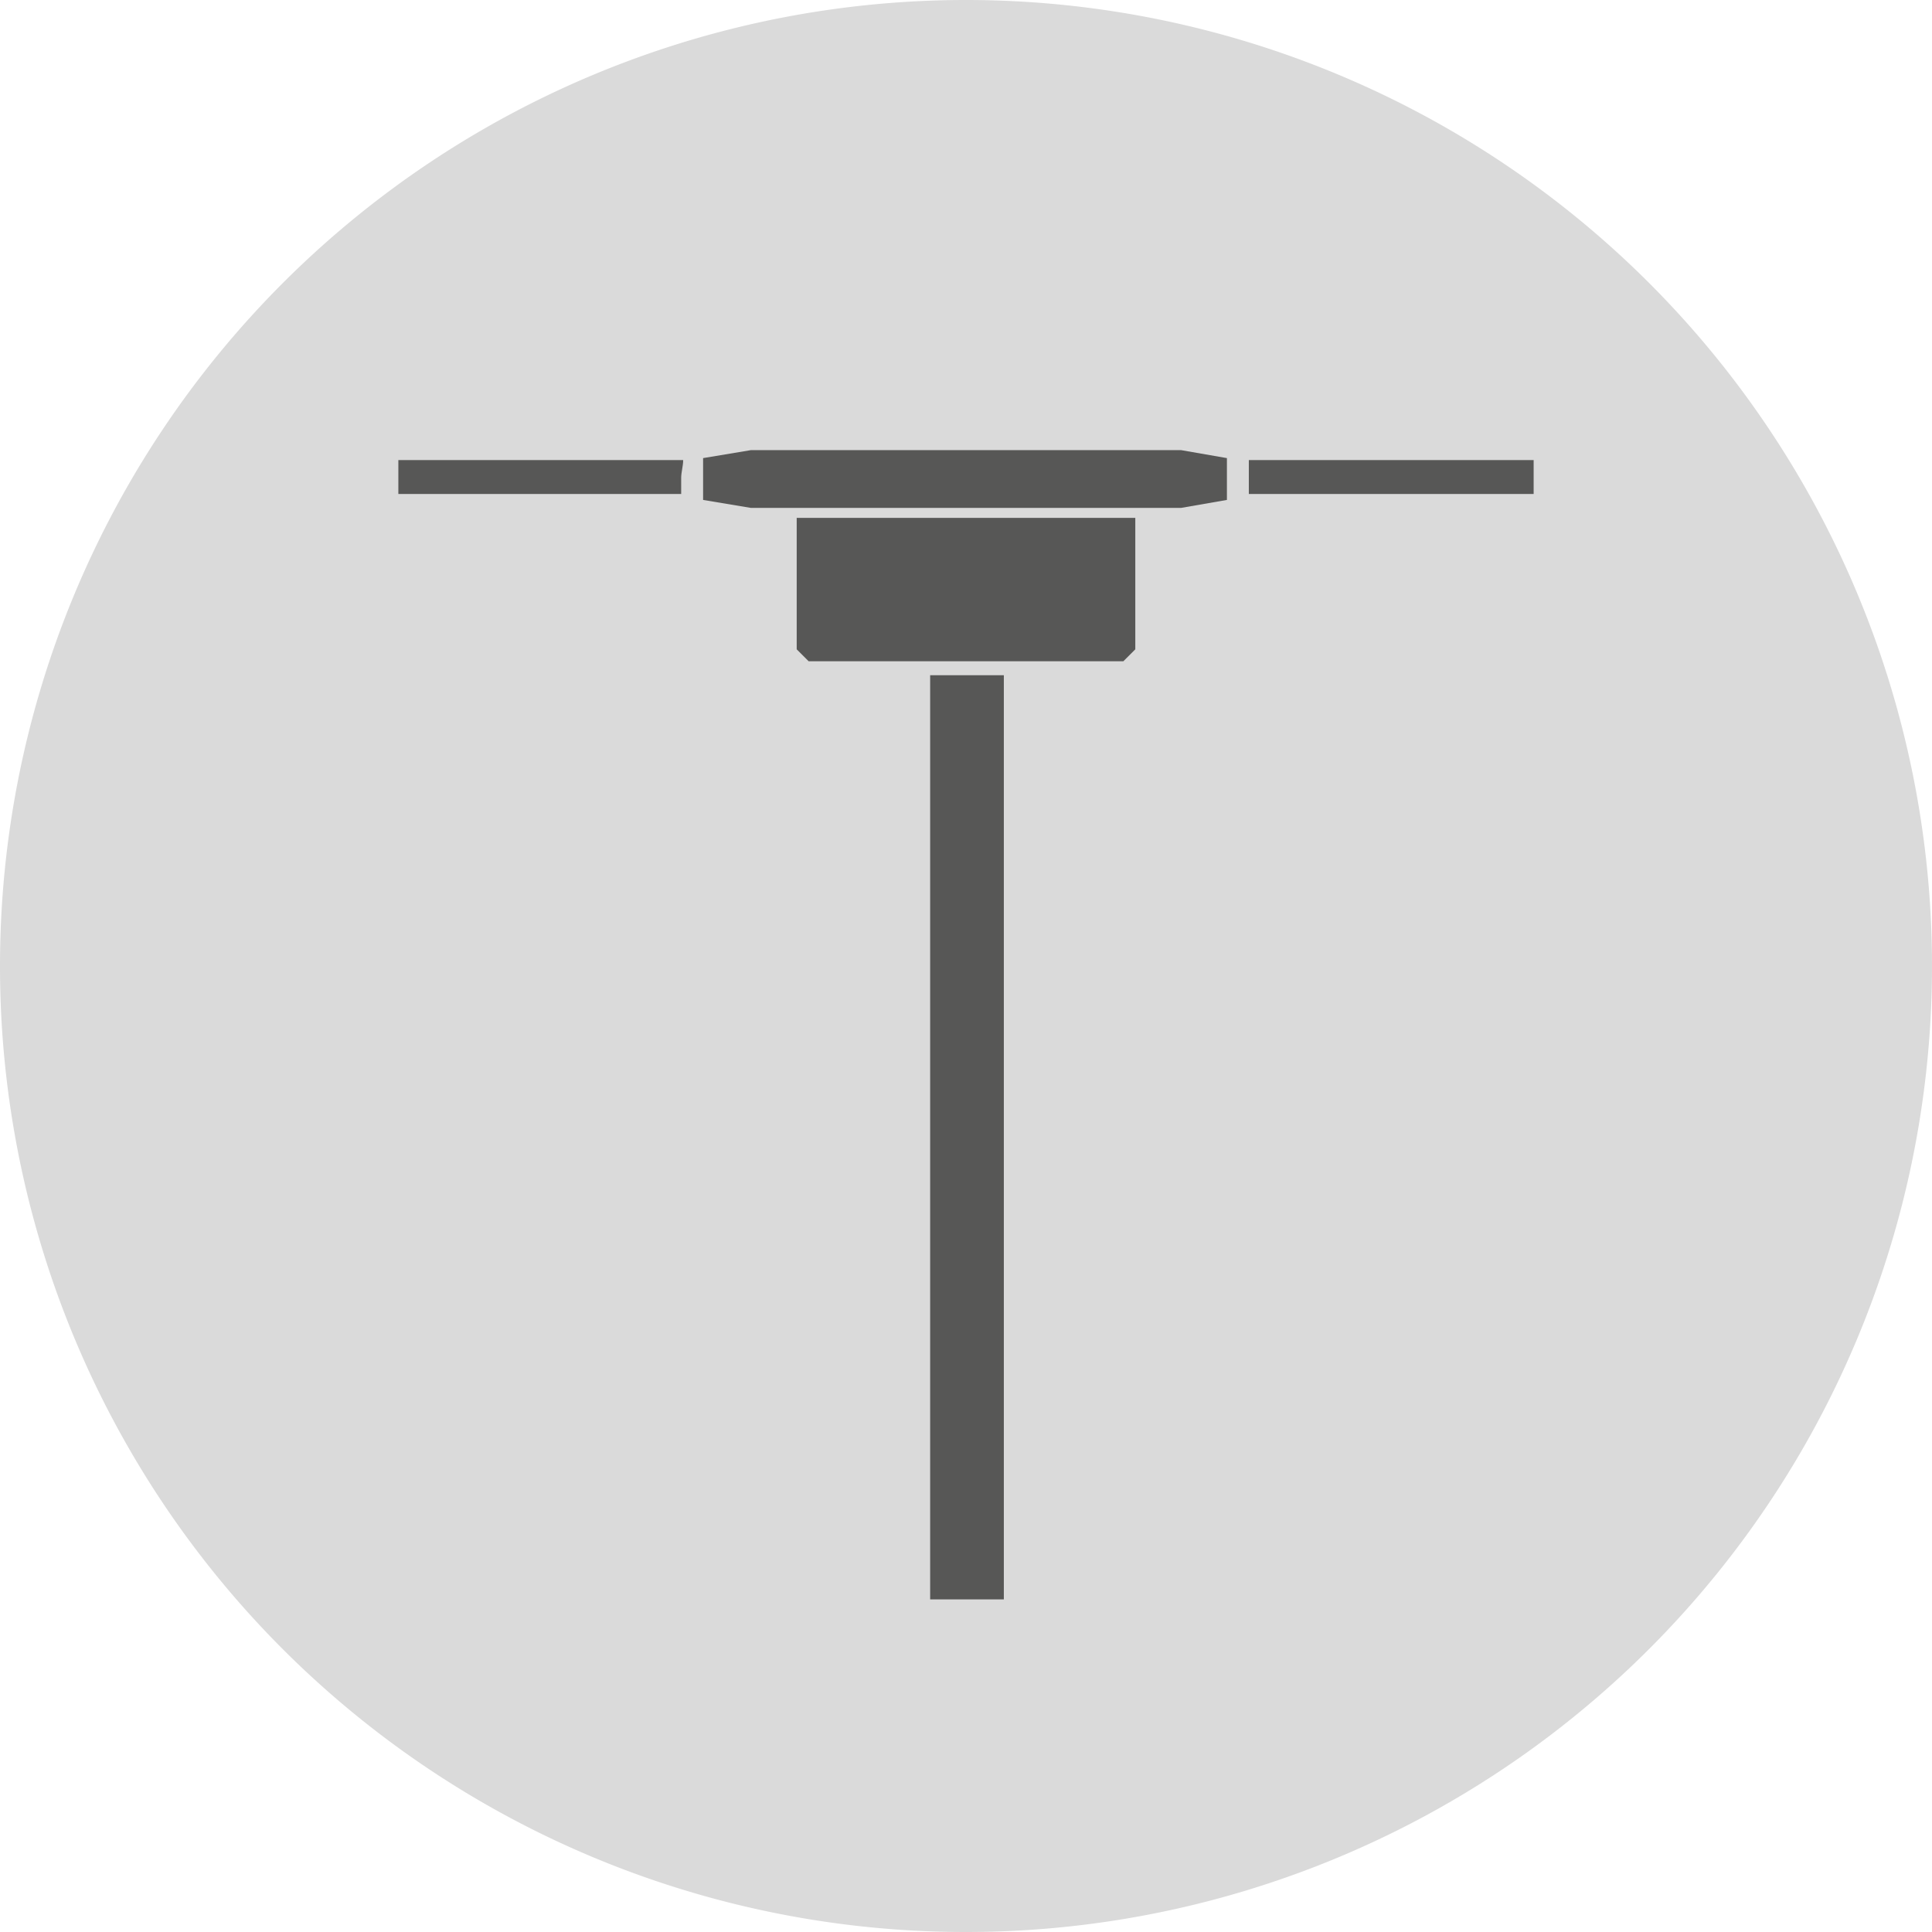
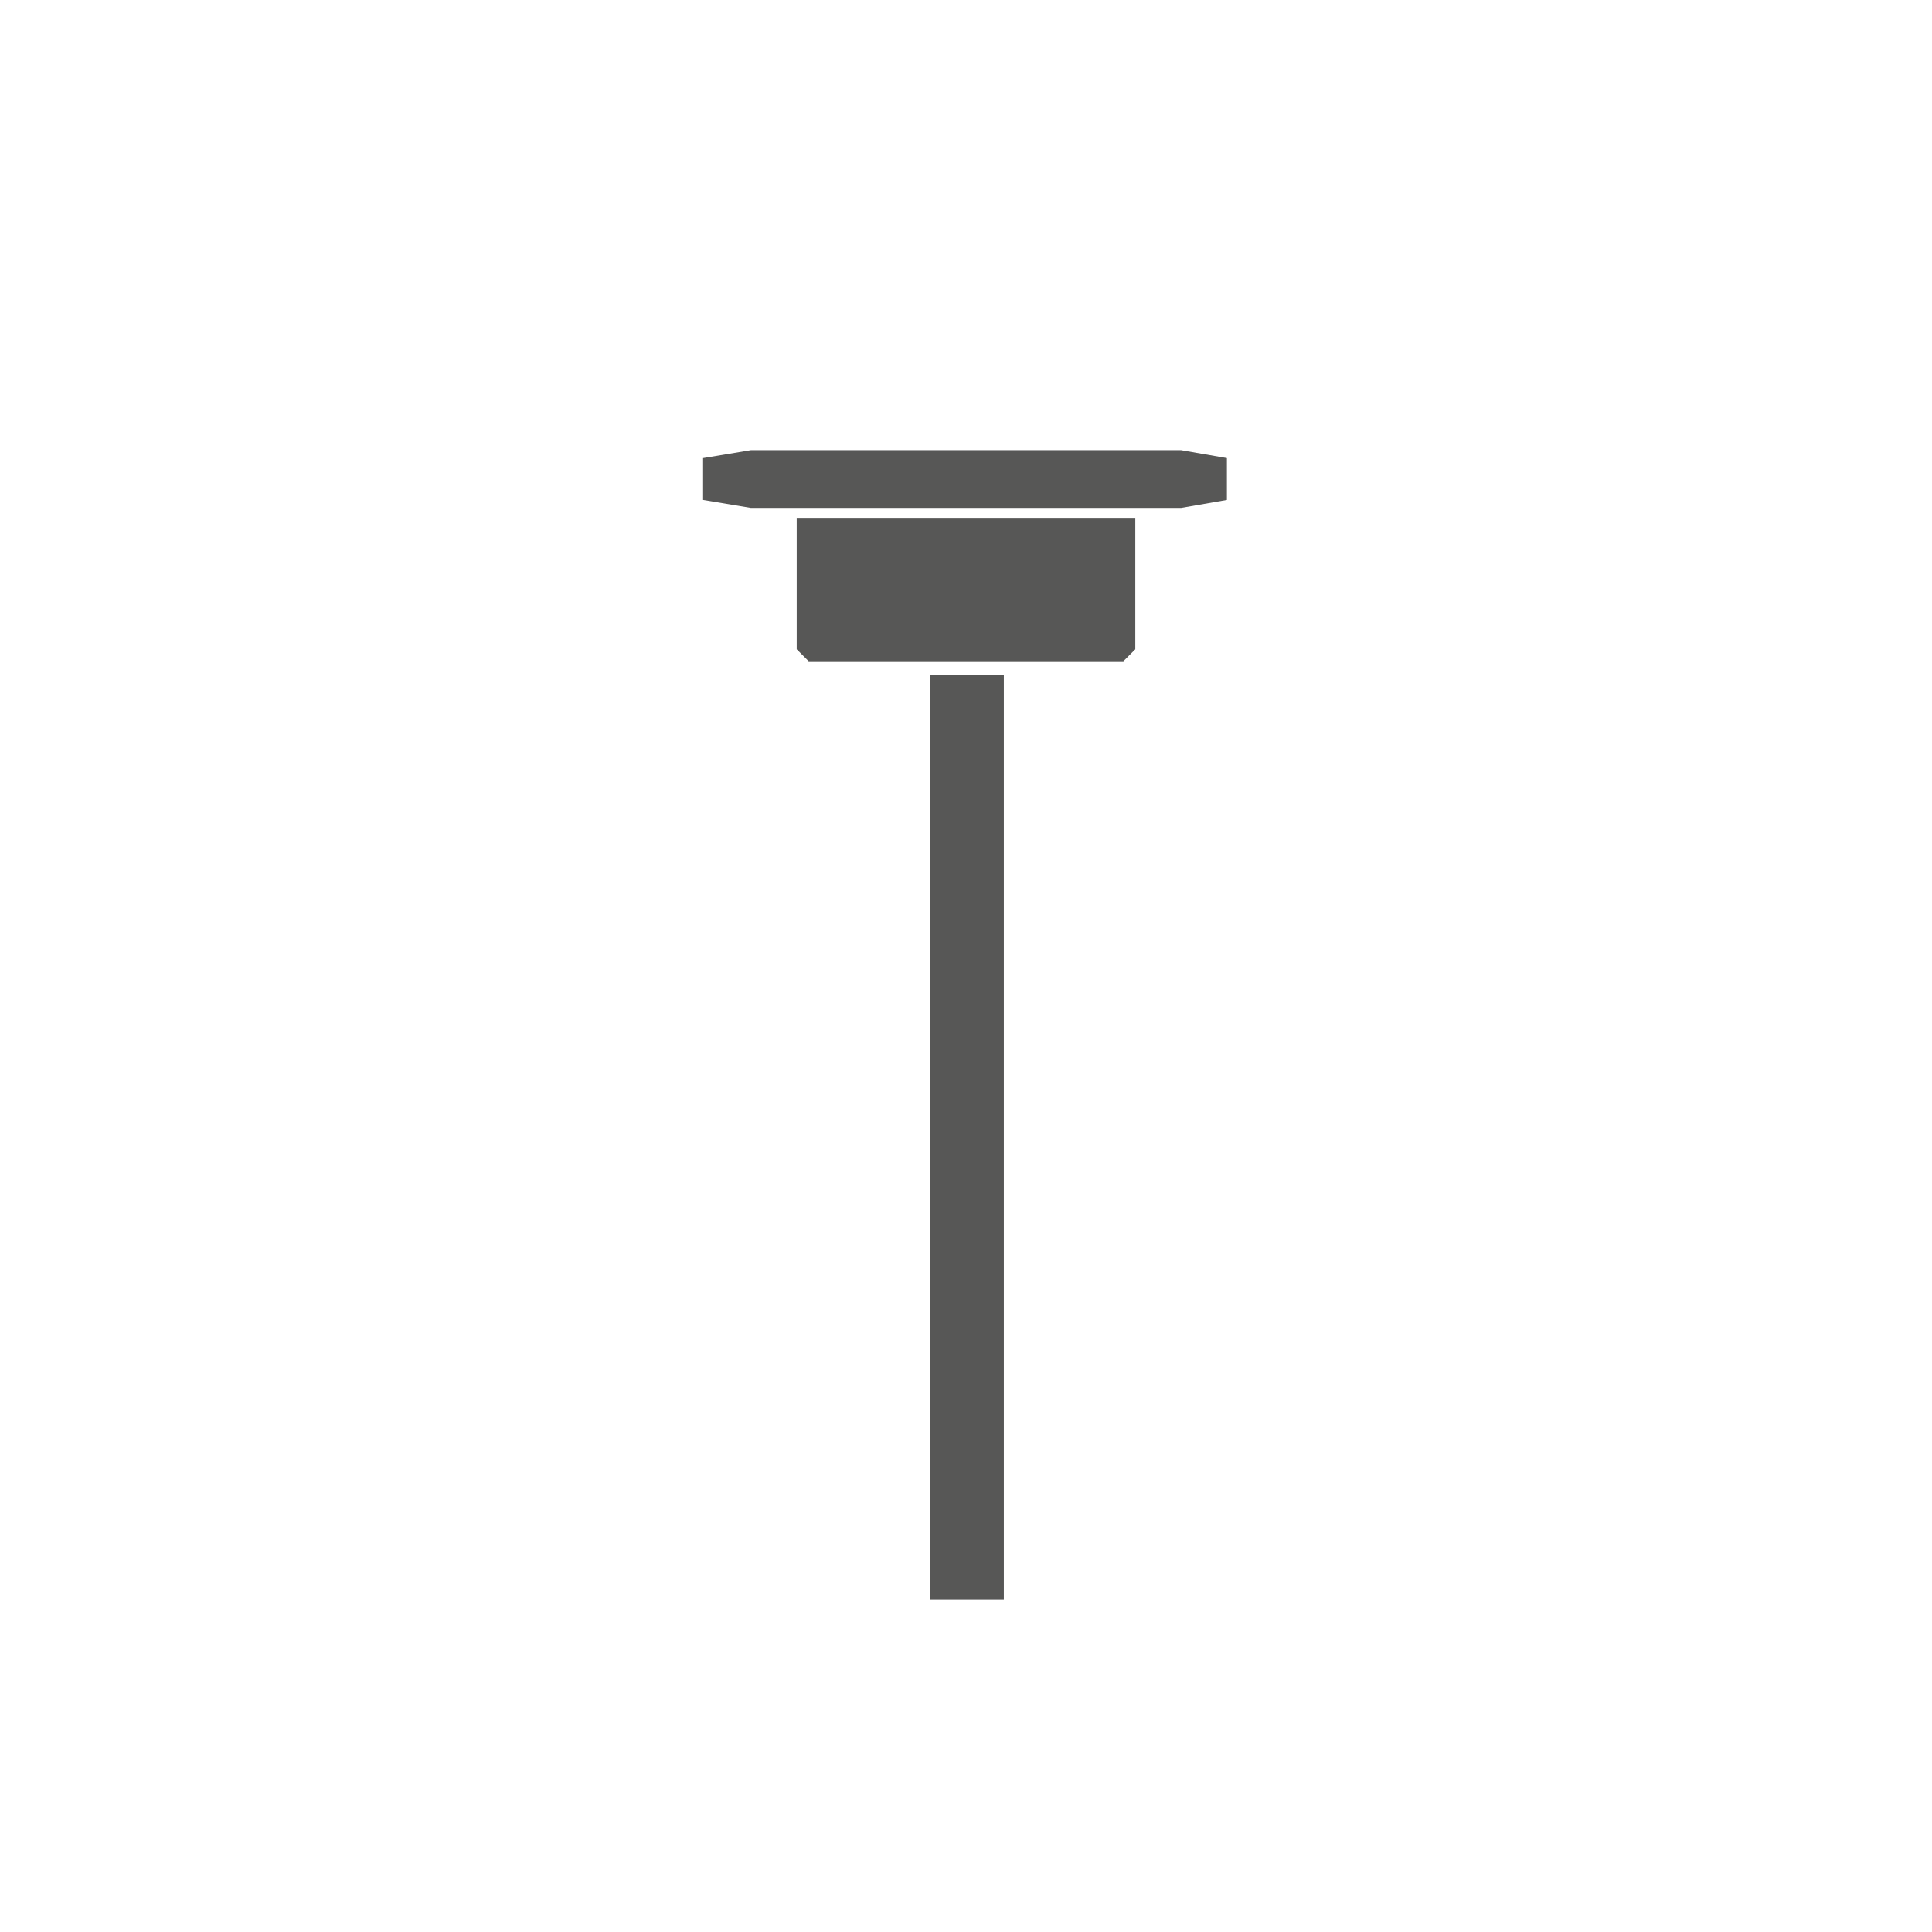
<svg xmlns="http://www.w3.org/2000/svg" viewBox="0 0 97 97">
  <defs>
    <clipPath id="a">
-       <rect width="97" height="97" fill="none" />
-     </clipPath>
+       </clipPath>
    <clipPath id="b">
-       <circle cx="48.5" cy="48.5" r="48.5" fill="none" />
-     </clipPath>
+       </clipPath>
  </defs>
  <g clip-path="url(#a)">
-     <path d="M48.5,97A48.5,48.5,0,1,0,0,48.5,48.48,48.48,0,0,0,48.5,97" fill="#dadada" />
-   </g>
+     </g>
  <g clip-path="url(#b)">
-     <path d="M34.2,24v.8H20V23.1H34.3c0,.3-.1.6-.1.9" fill="#575756" />
-   </g>
+     </g>
  <g clip-path="url(#b)">
-     <path d="M77,24v.8H62.7V23.1H77V24" fill="#575756" />
-   </g>
+     </g>
  <path d="M46.7,80.3h3.7V33.9H46.7ZM40,26v6.6l.6.6H56.4l.6-.6V26Zm-2.3-3.4-2.4.4v2.1l2.4.4H59.3l2.3-.4V23l-2.3-.4Z" fill="#575756" />
</svg>